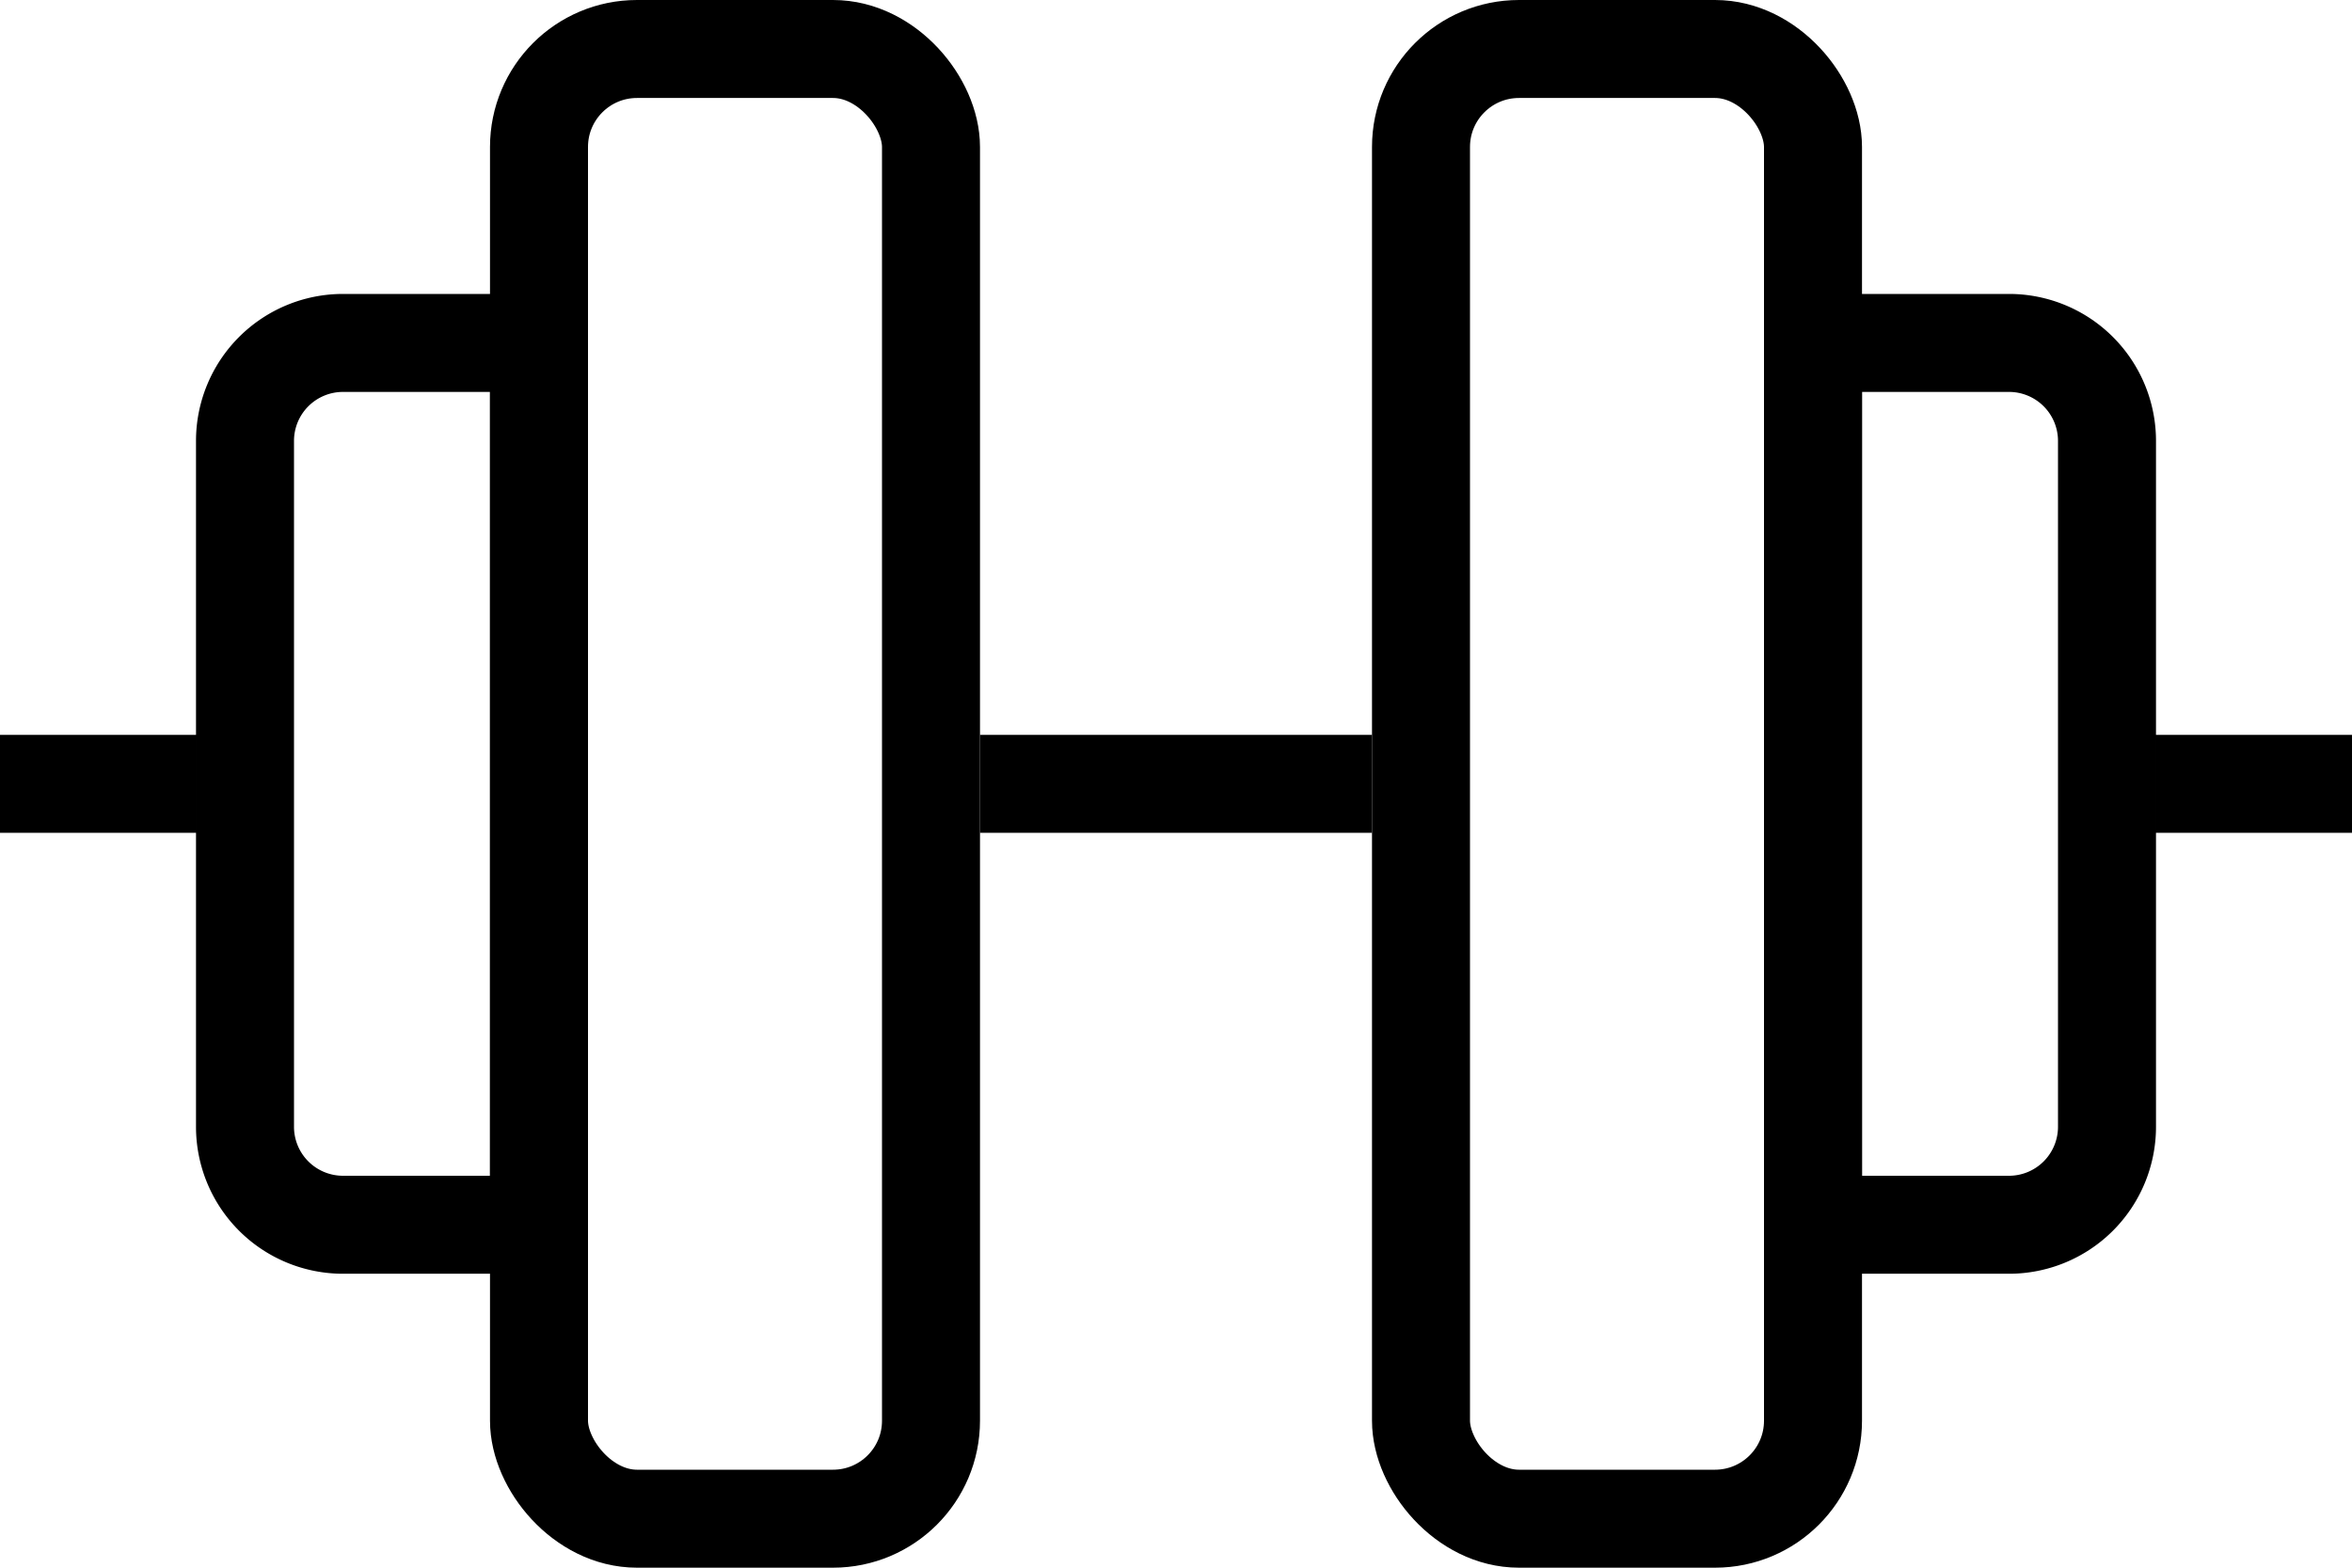
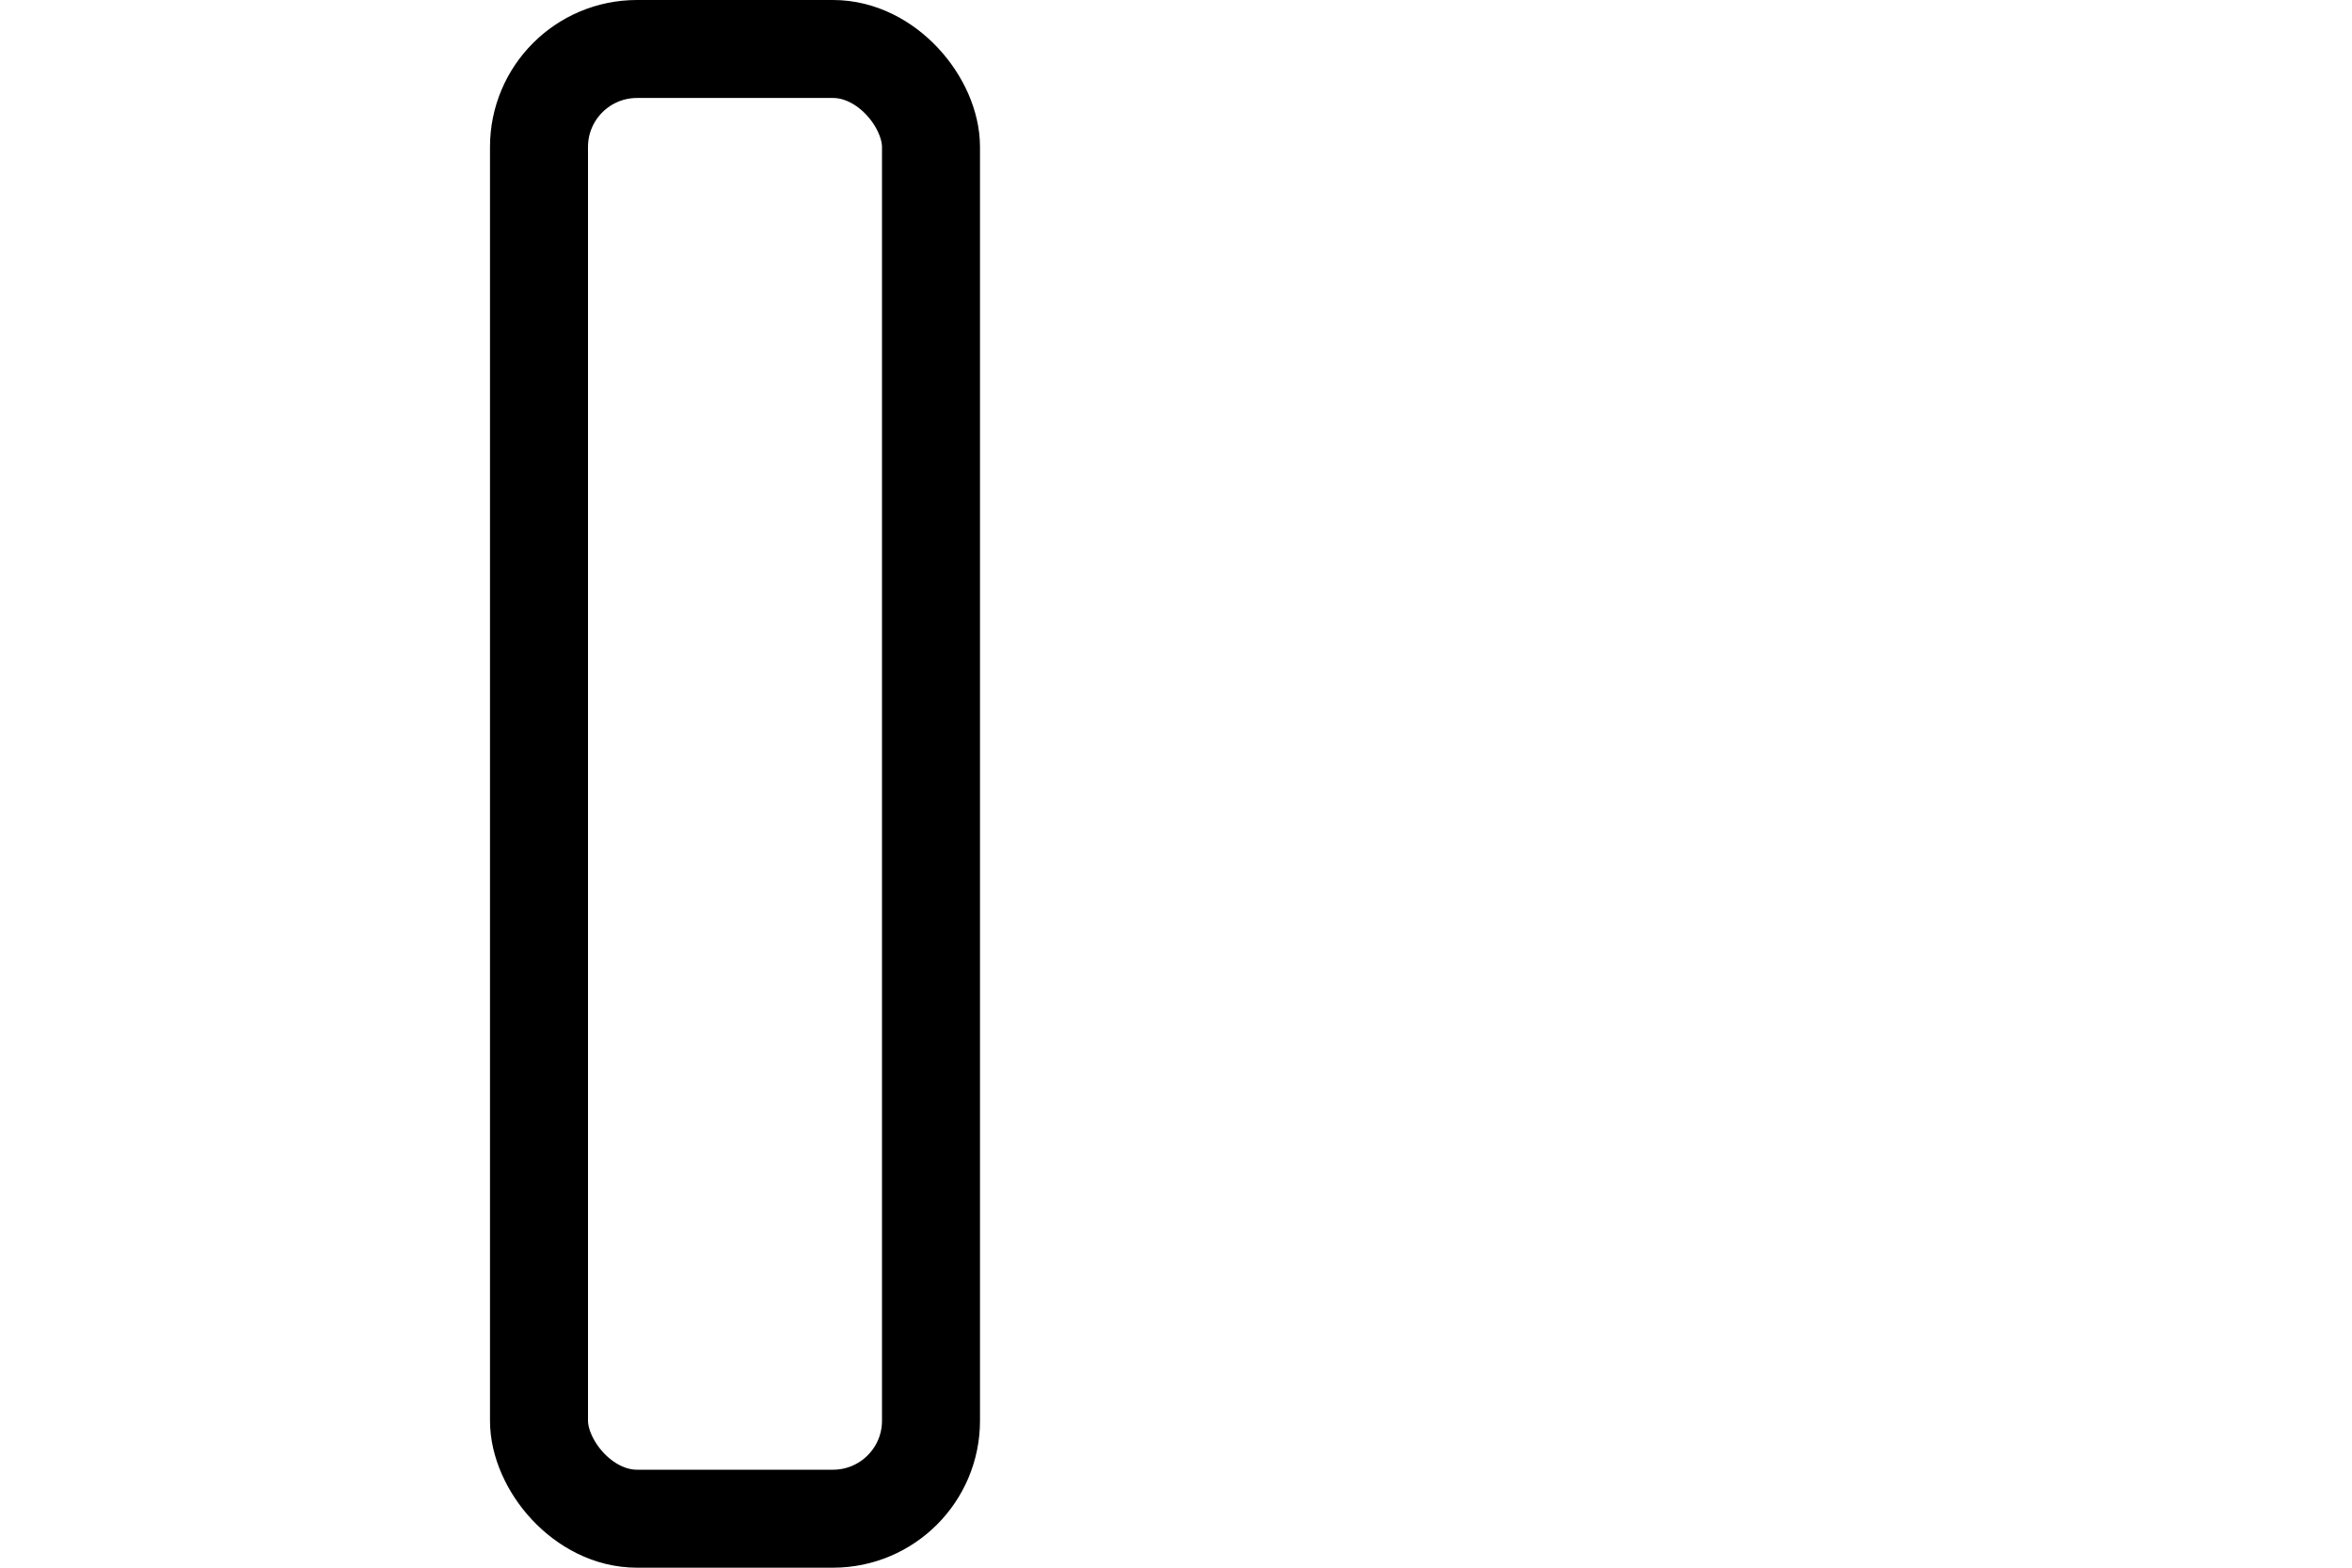
<svg xmlns="http://www.w3.org/2000/svg" width="24" height="16" stroke="#000" fill="none">
  <rect x="5.5" y=".5" width="4" height="15" rx="1" />
-   <rect x="14.5" y=".5" width="4" height="15" rx="1" />
-   <path d="M5.5 3.5h-2a1 1 0 0 0-1 1v7a1 1 0 0 0 1 1h2v-9zm13 0h2a1 1 0 0 1 1 1v7a1 1 0 0 1-1 1h-2v-9zM2 8H0m24 0h-2M10 8h4" />
</svg>